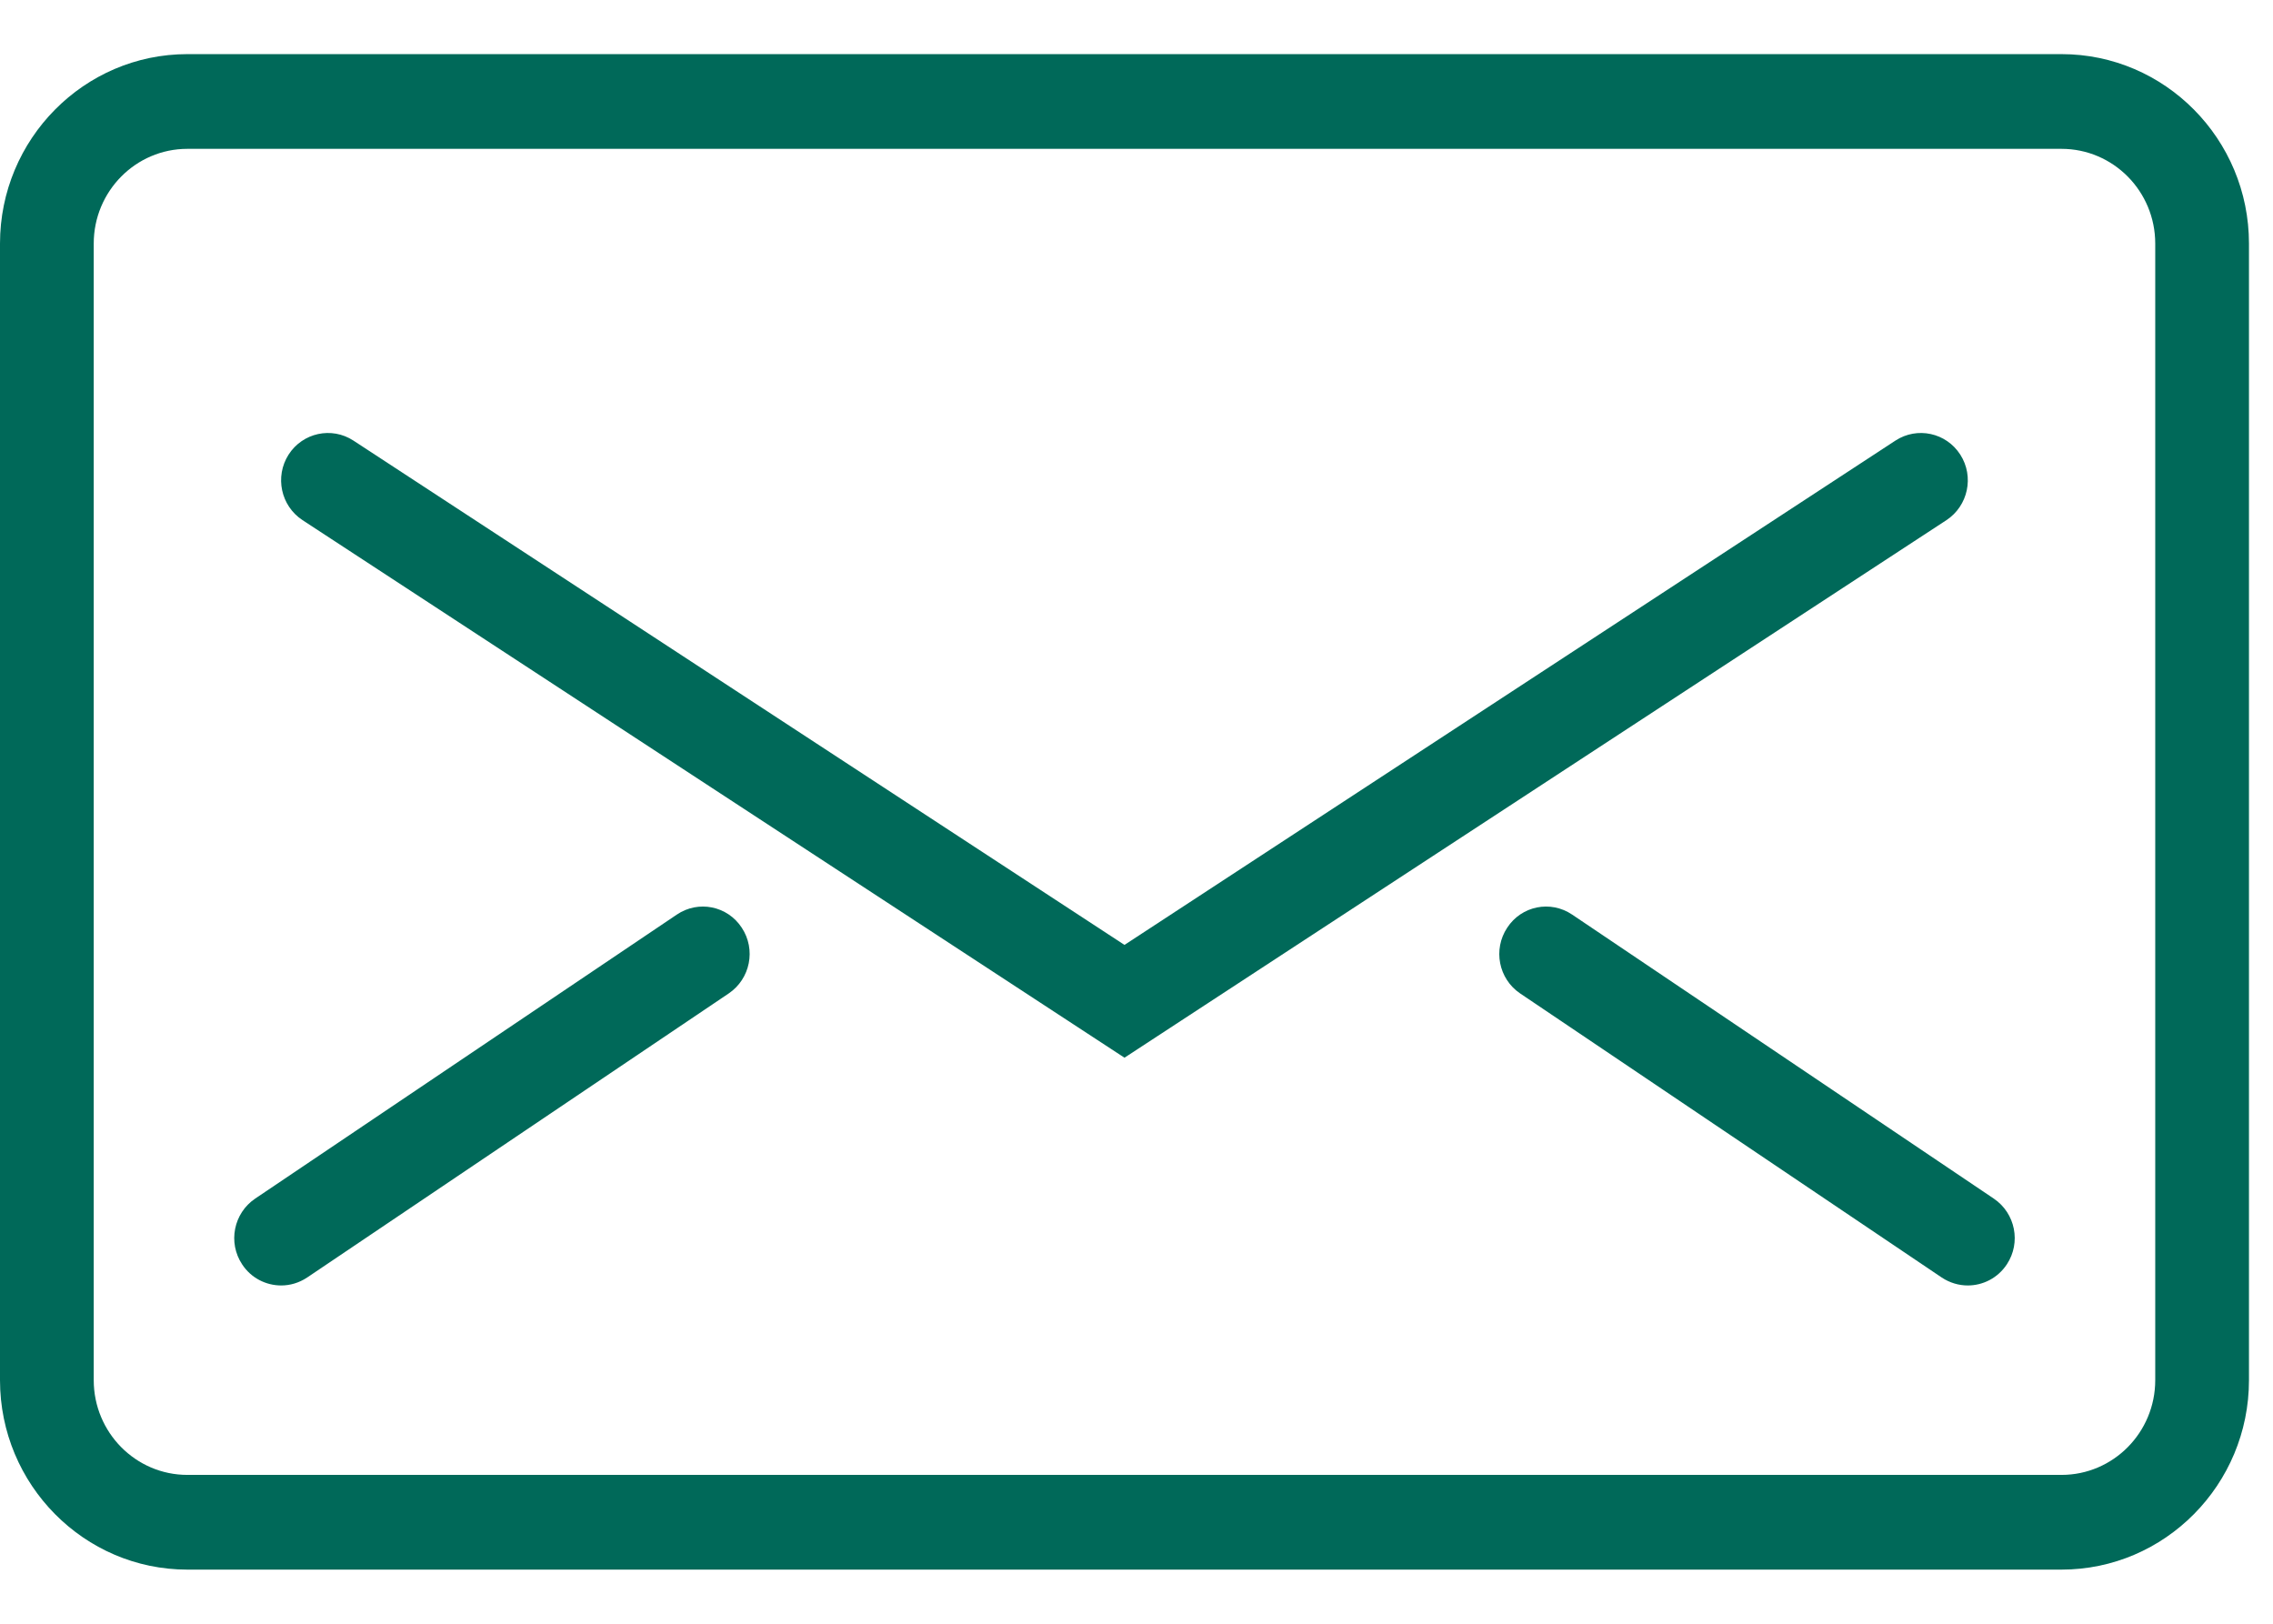
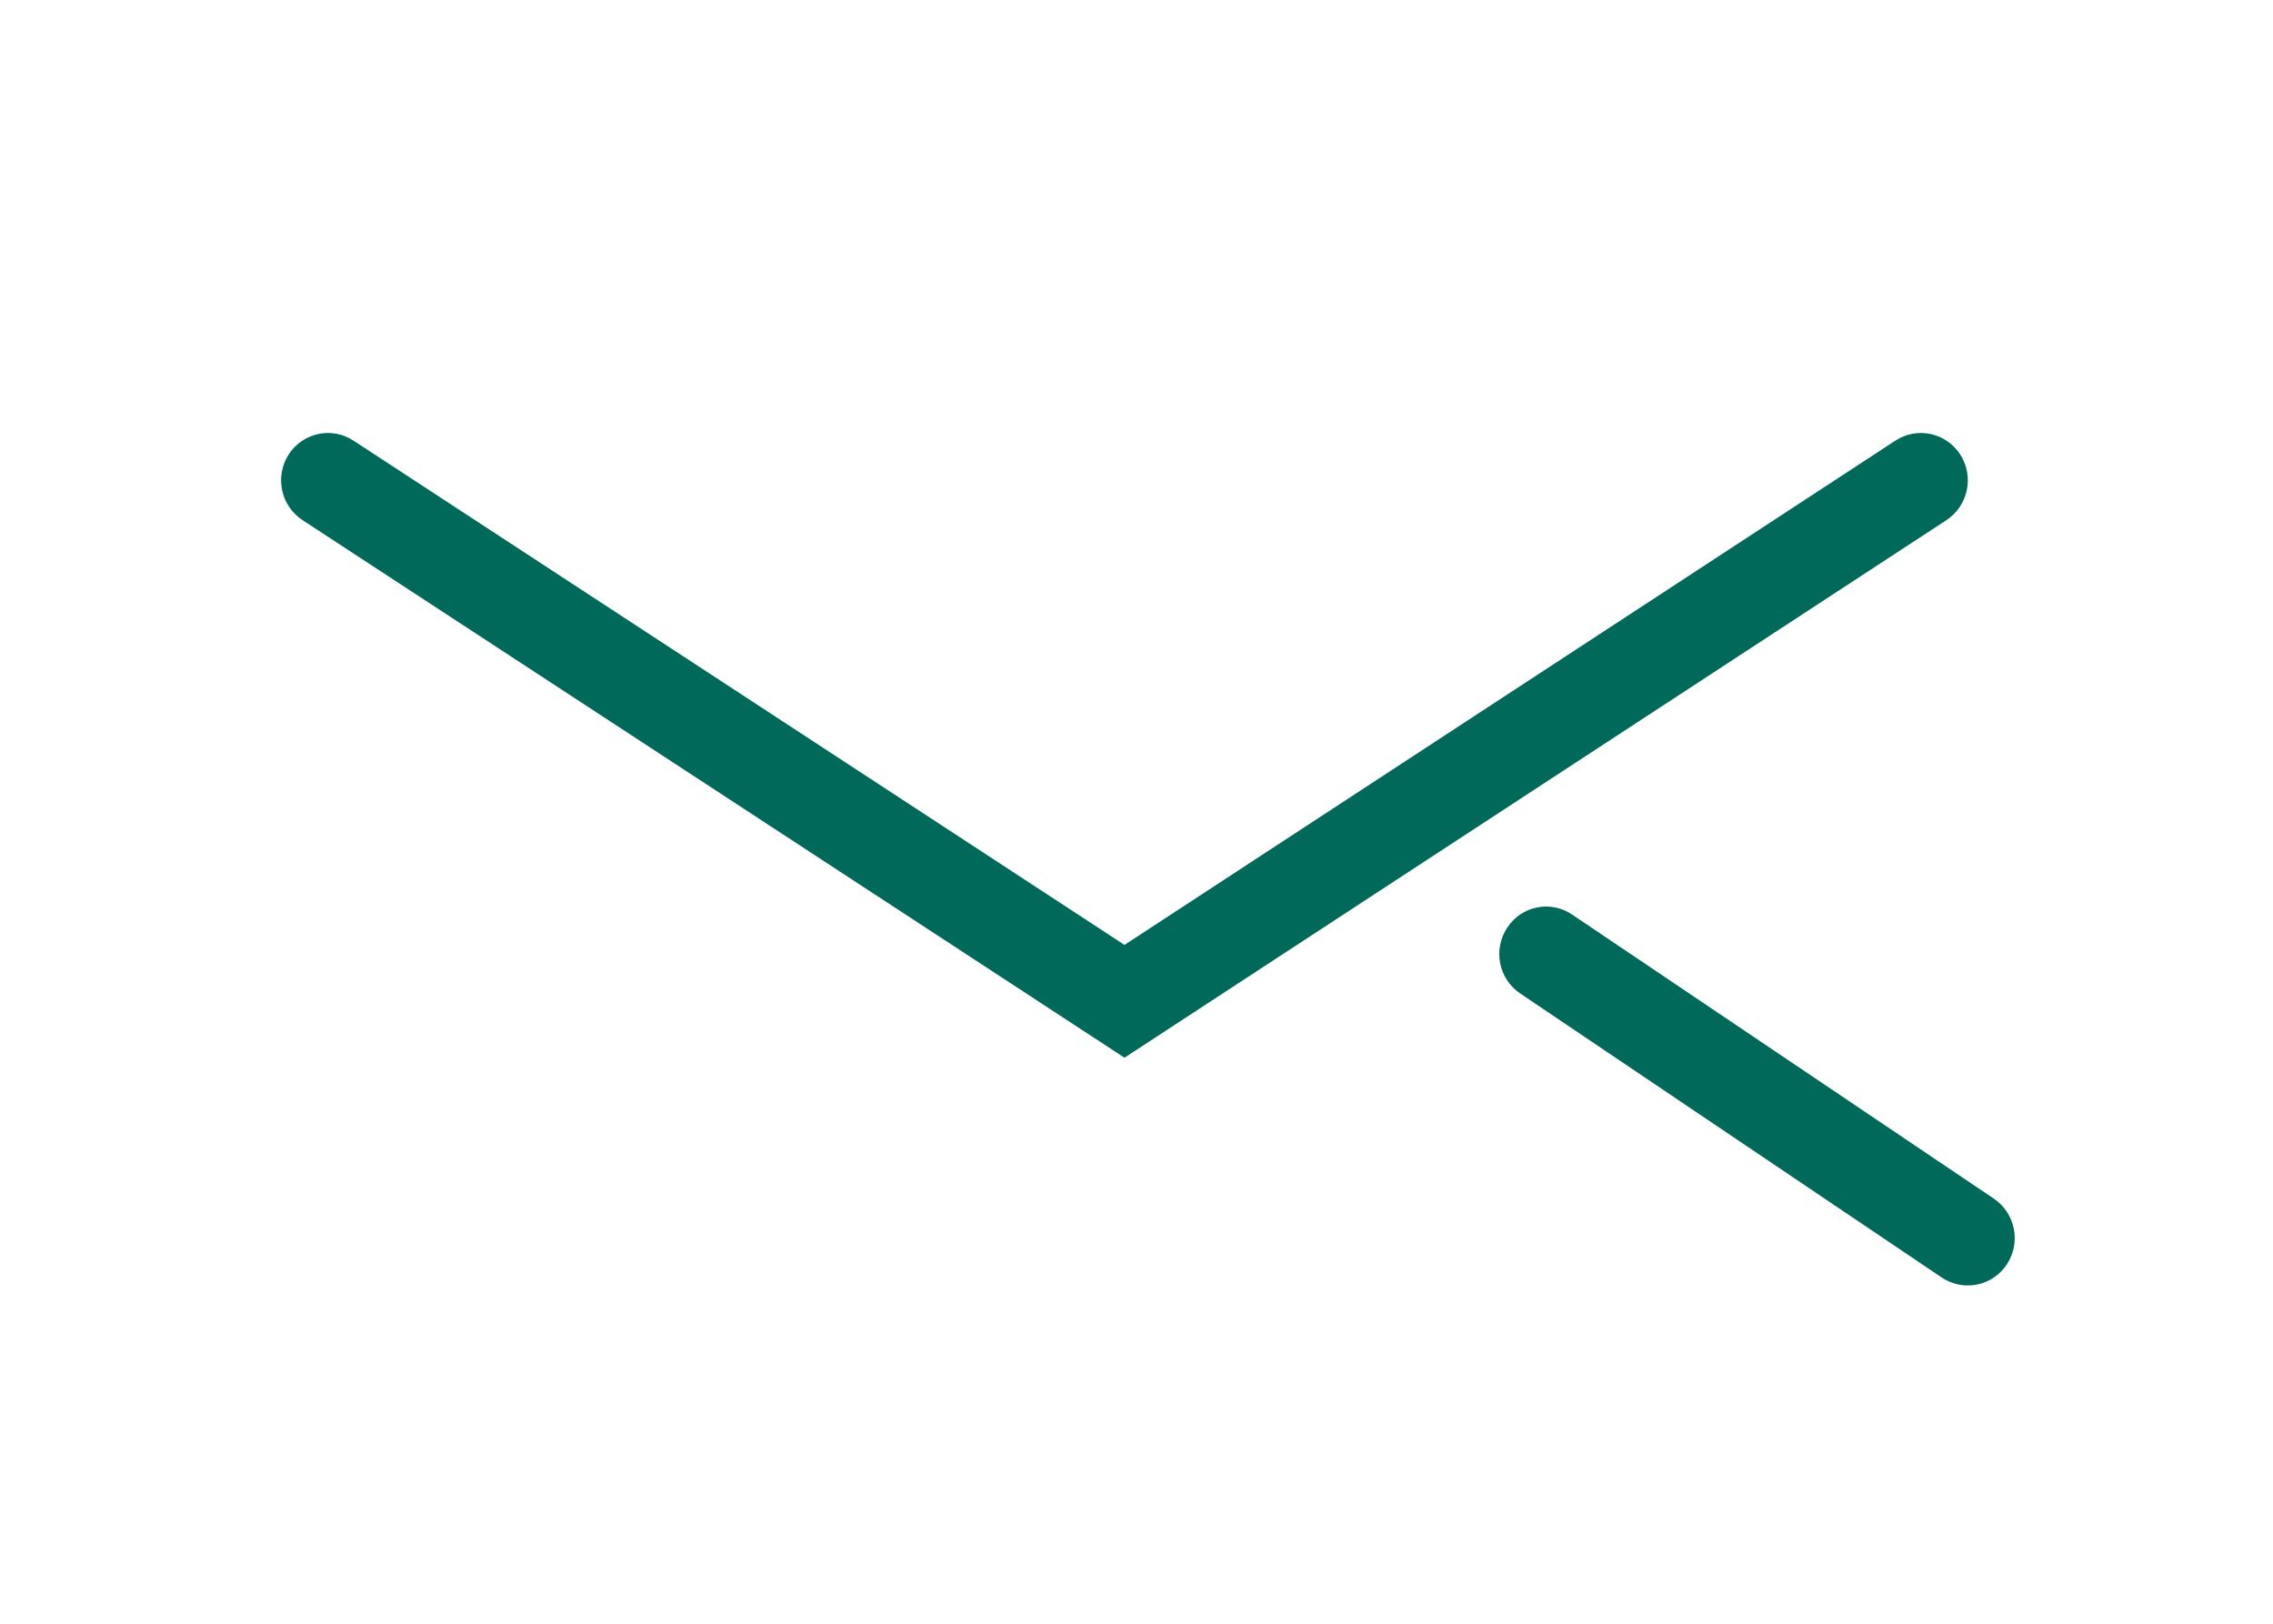
<svg xmlns="http://www.w3.org/2000/svg" width="21" height="15" viewBox="0 0 21 15" fill="none">
-   <path d="M19.046 14.5H1.731C0.777 14.5 0 13.715 0 12.75V2.25C0 1.285 0.777 0.5 1.731 0.5H19.046C20.001 0.5 20.778 1.285 20.778 2.25V12.75C20.778 13.715 20.001 14.5 19.046 14.5ZM1.731 1.375C1.254 1.375 0.866 1.767 0.866 2.25V12.75C0.866 13.233 1.254 13.625 1.731 13.625H19.046C19.524 13.625 19.912 13.233 19.912 12.75V2.25C19.912 1.767 19.524 1.375 19.046 1.375H1.731Z" fill="#006959" />
  <path d="M10.389 9.771L2.795 4.805C2.594 4.673 2.537 4.403 2.666 4.2C2.796 3.997 3.064 3.939 3.265 4.07L10.389 8.729L17.512 4.07C17.713 3.939 17.981 3.997 18.111 4.2C18.241 4.403 18.183 4.673 17.983 4.805L10.389 9.771Z" fill="#006959" />
-   <path d="M2.598 11.875C2.458 11.875 2.32 11.807 2.237 11.68C2.104 11.479 2.158 11.208 2.357 11.073L6.253 8.449C6.452 8.314 6.721 8.368 6.853 8.57C6.986 8.771 6.932 9.042 6.733 9.177L2.837 11.802C2.763 11.851 2.68 11.875 2.598 11.875Z" fill="#006959" />
  <path d="M18.18 11.875C18.098 11.875 18.014 11.851 17.94 11.802L14.044 9.177C13.845 9.042 13.792 8.771 13.925 8.57C14.057 8.368 14.325 8.314 14.525 8.449L18.421 11.073C18.62 11.208 18.674 11.479 18.541 11.68C18.457 11.807 18.32 11.875 18.18 11.875Z" fill="#006959" />
</svg>